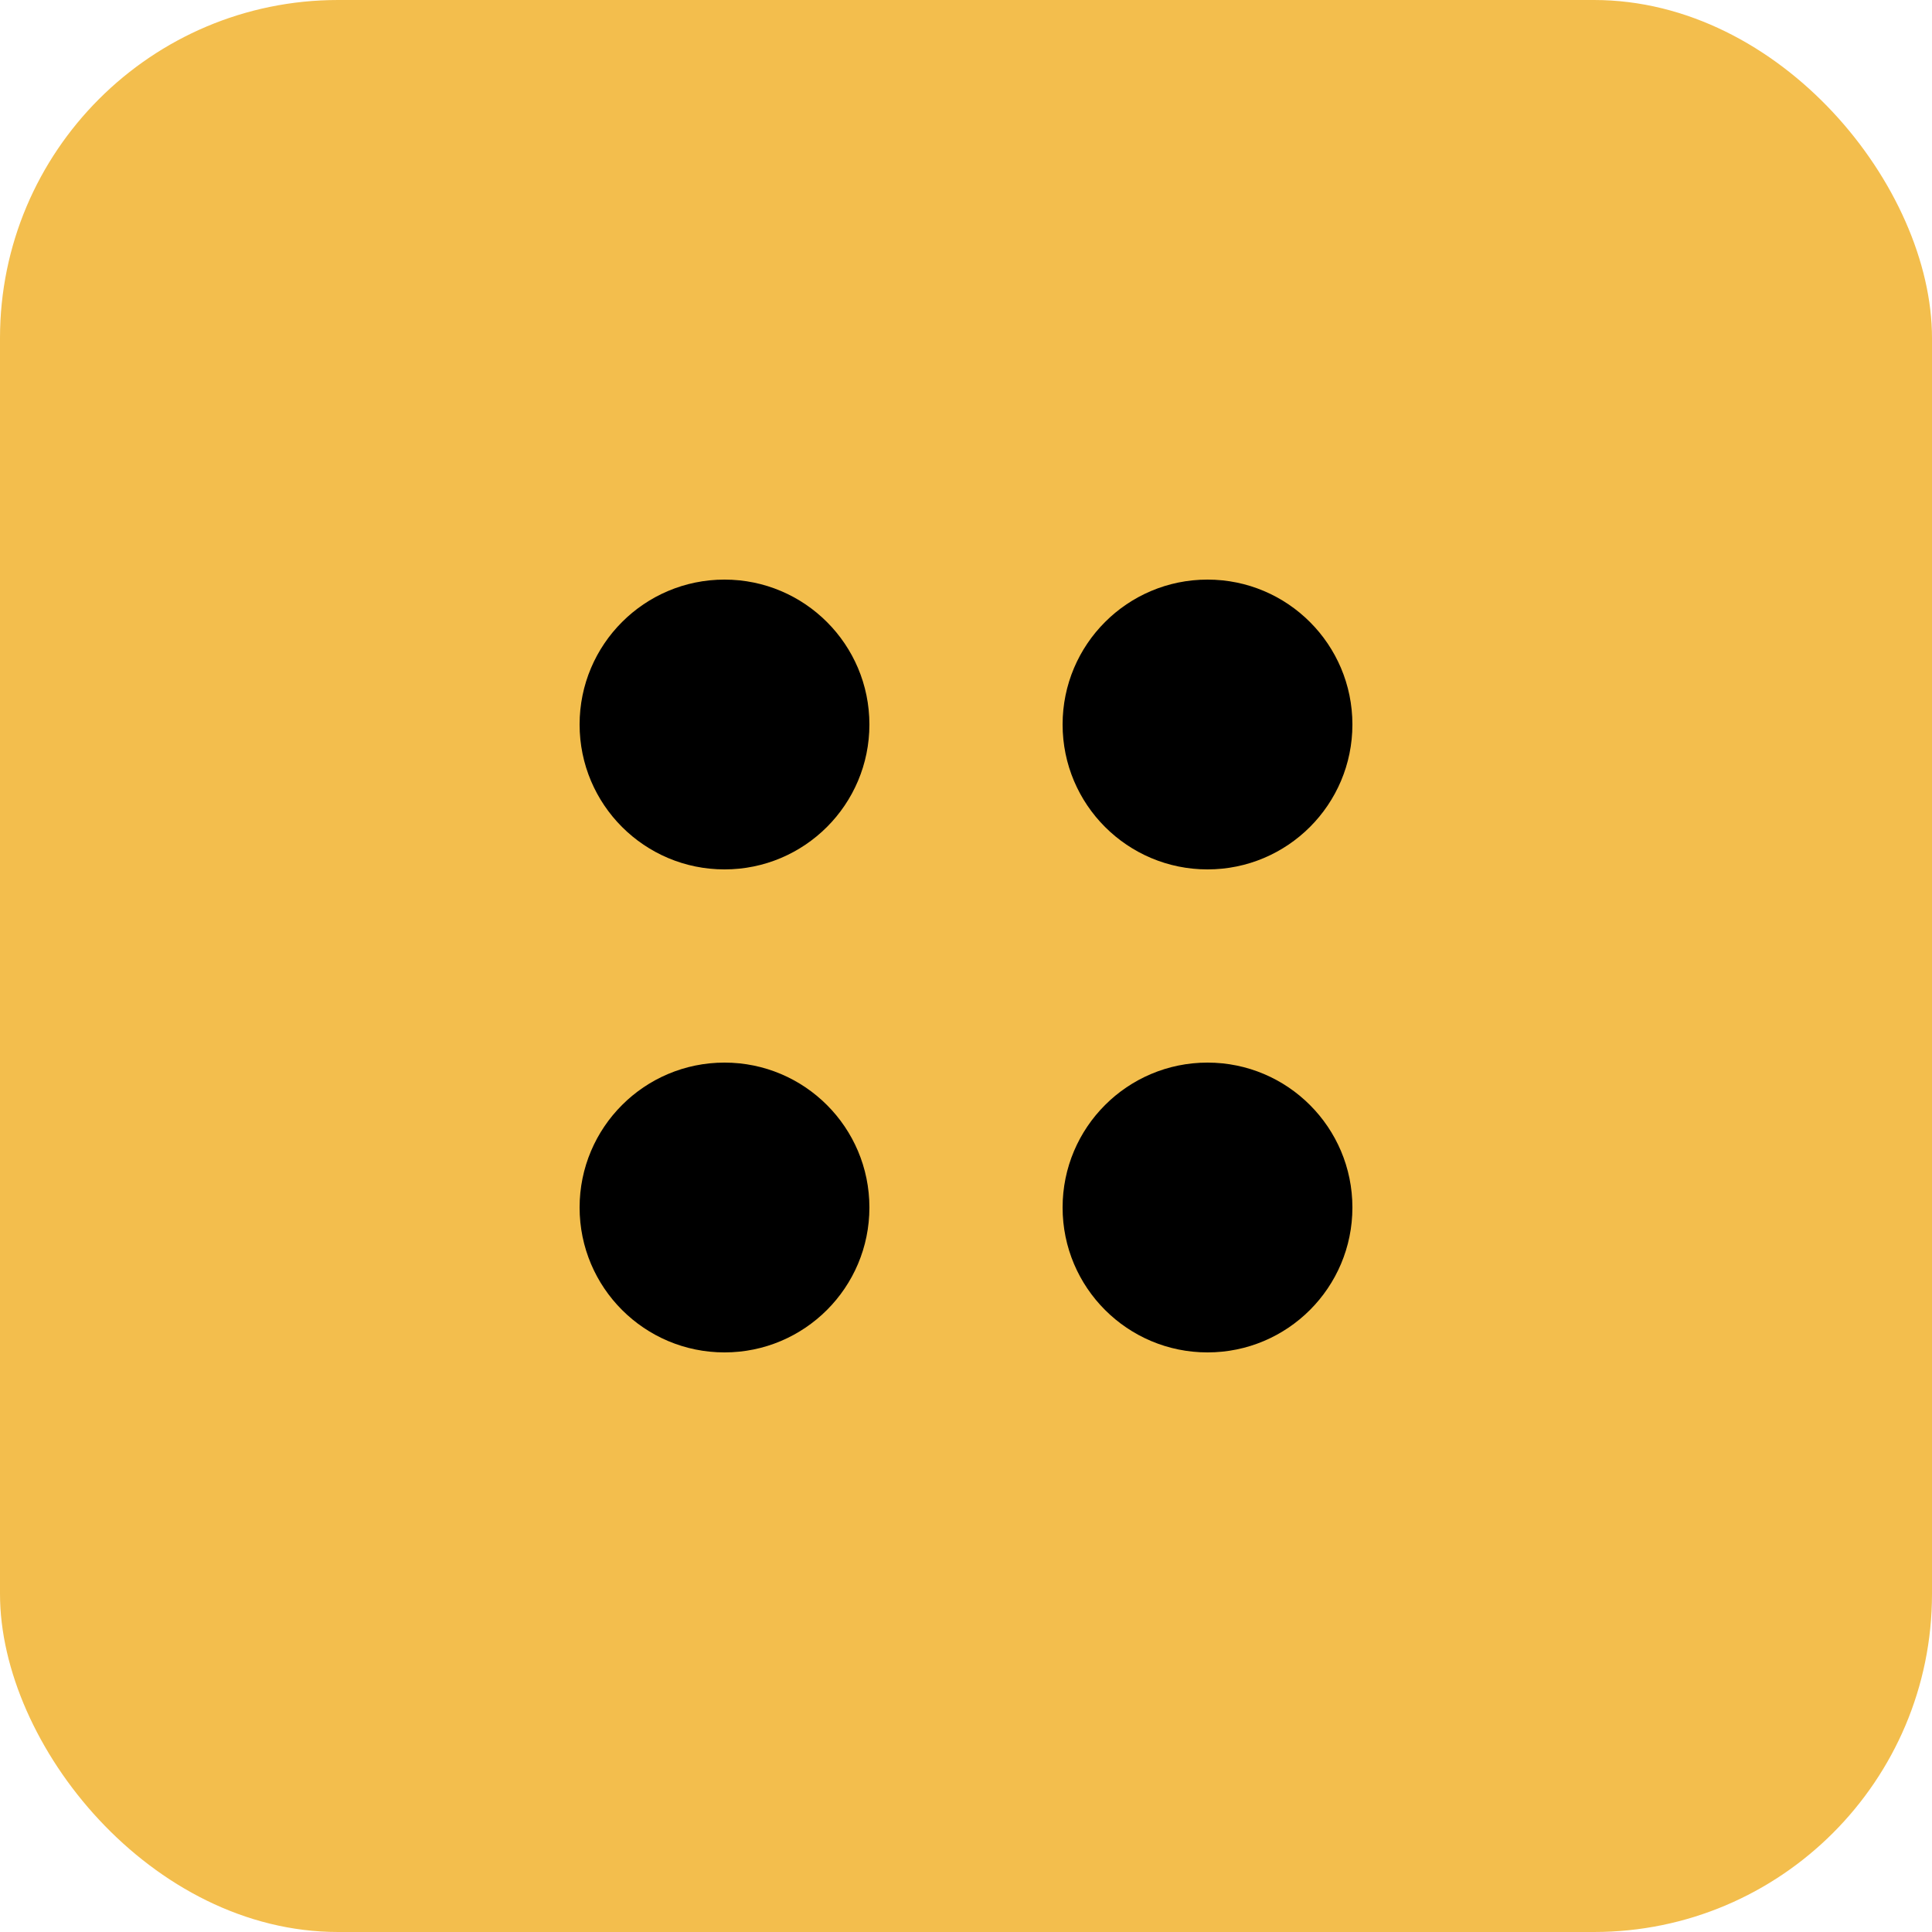
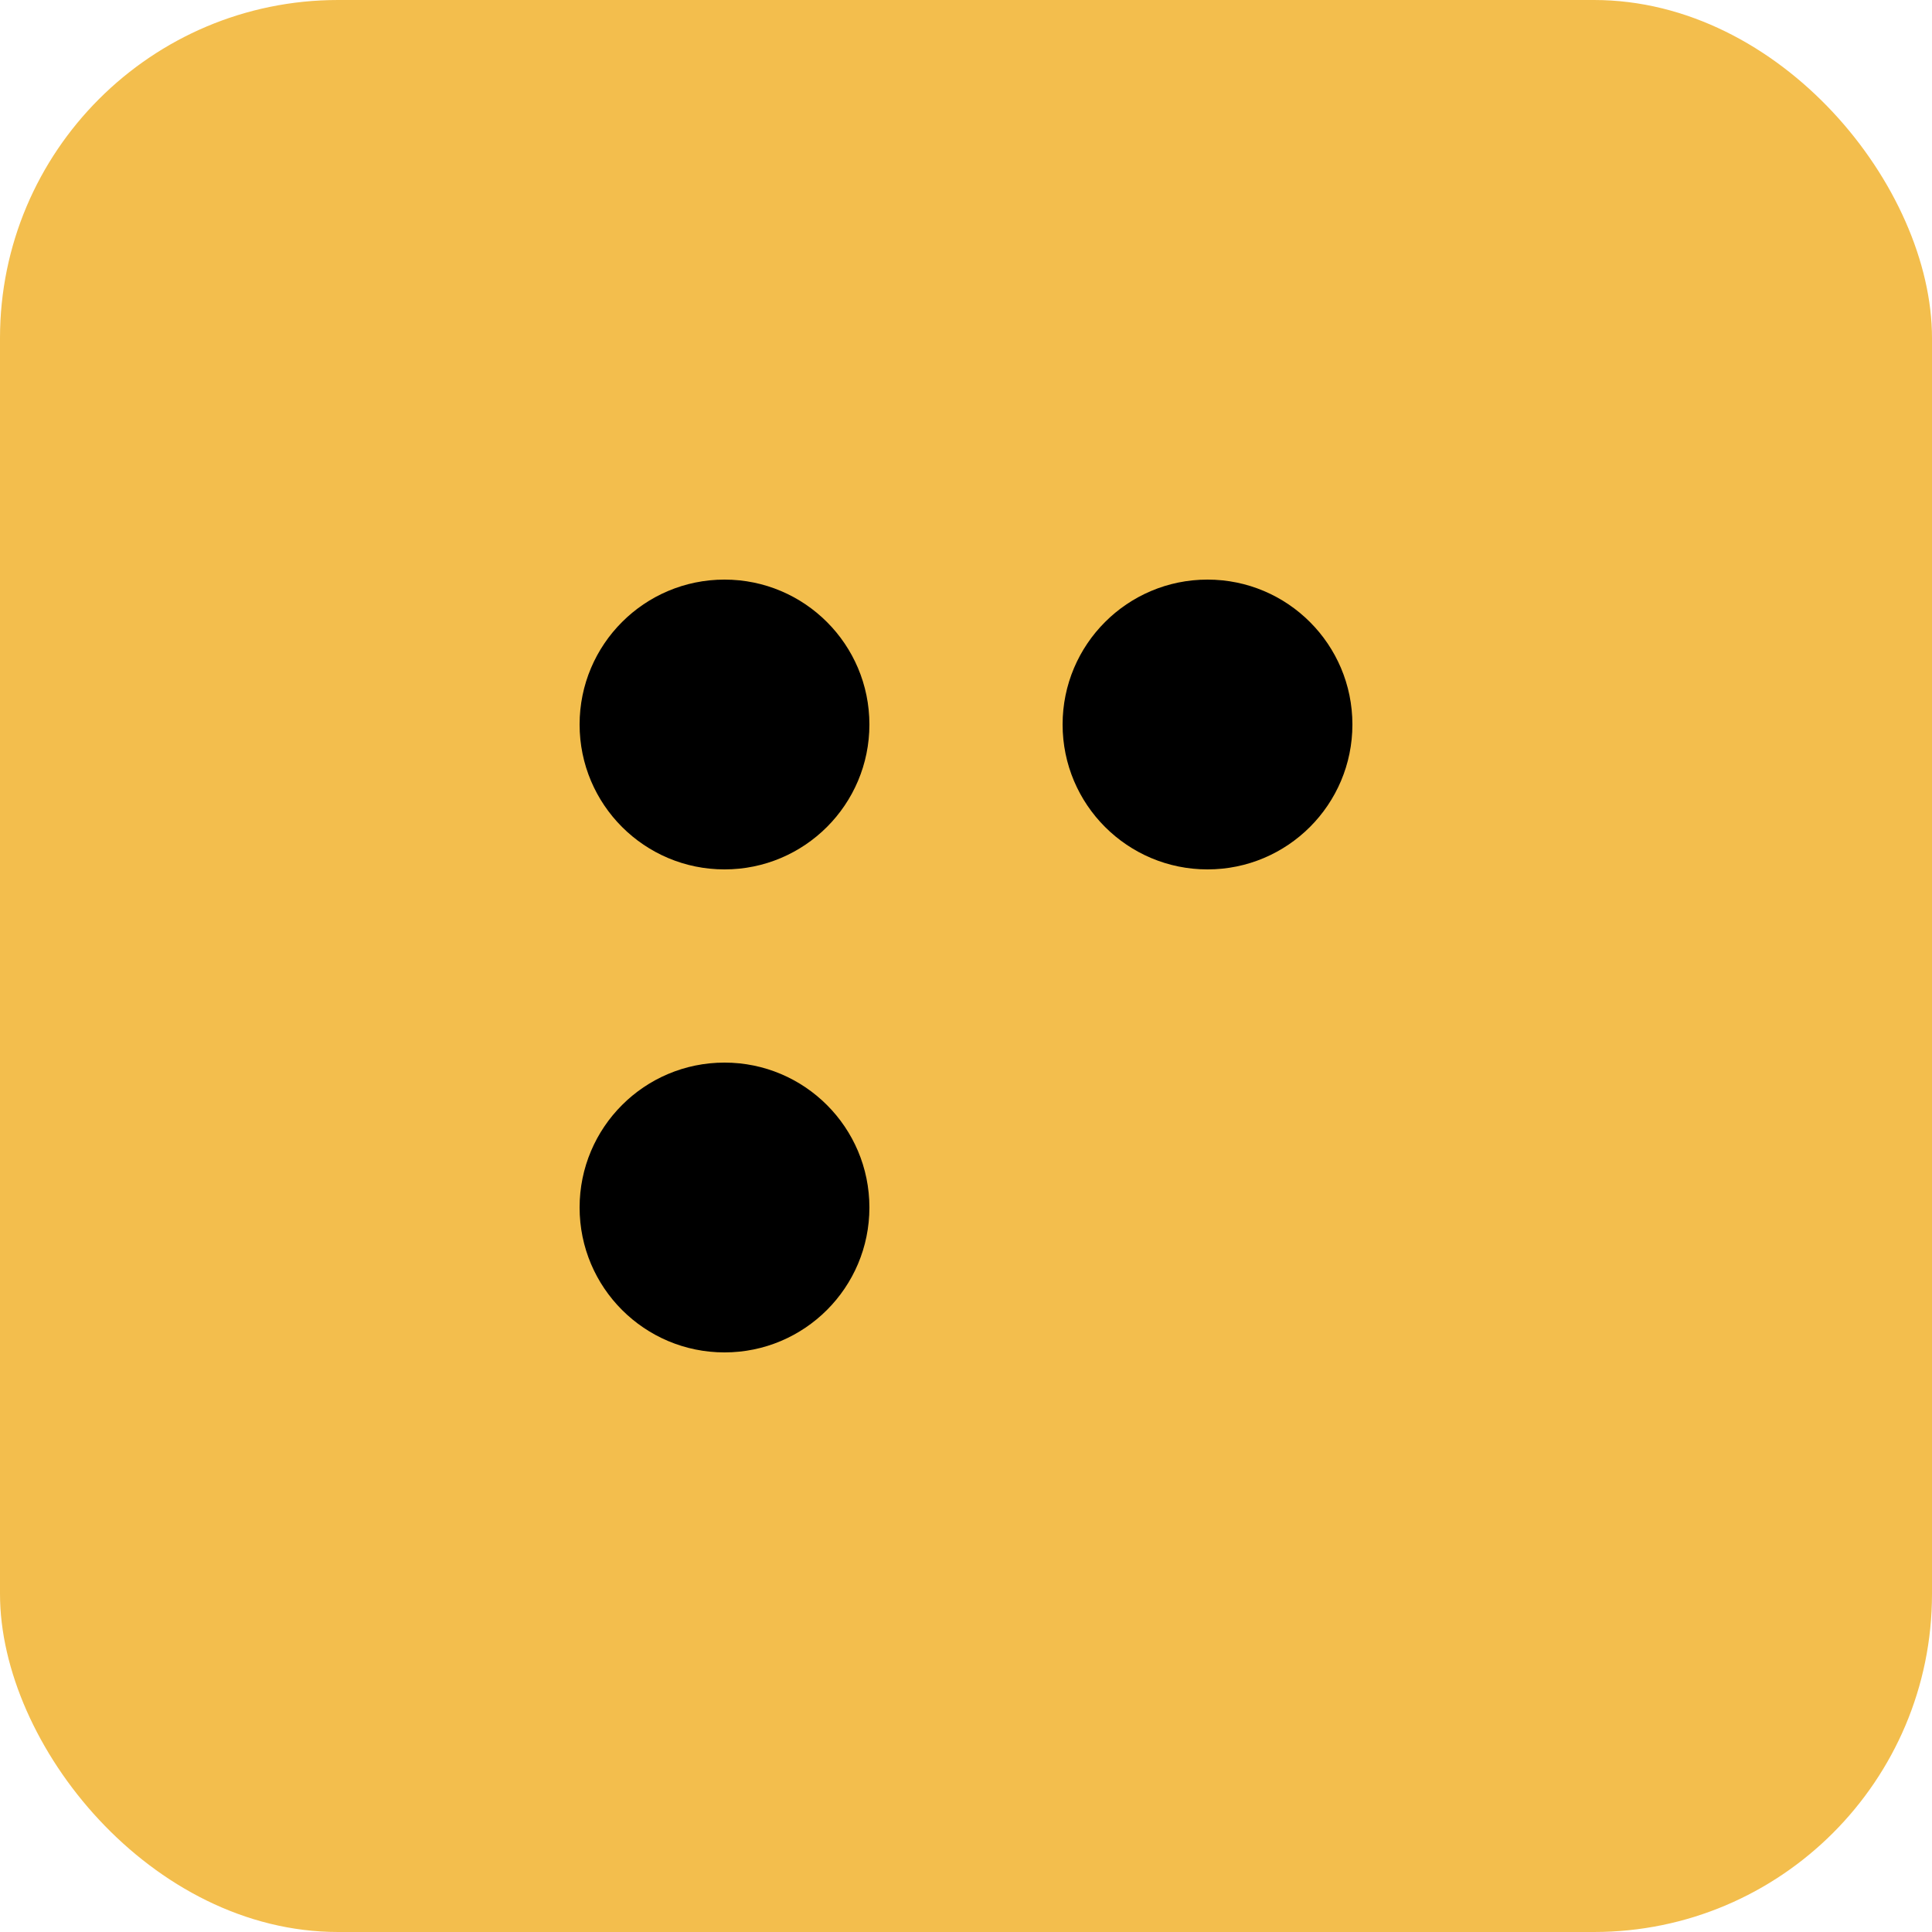
<svg xmlns="http://www.w3.org/2000/svg" viewBox="0 0 40 40" width="40" height="40" fill="none" clip-path="url(#clipPath_16)">
  <defs>
    <clipPath id="clipPath_16">
      <rect width="40" height="40" x="0" y="0" rx="7" fill="rgb(255,255,255)" />
    </clipPath>
  </defs>
  <rect id="Frame 23" width="40" height="40" x="0" y="0" rx="7" fill="rgb(243,190,77)" />
  <rect id="Frame 23" width="39.5" height="39.5" x="0.25" y="0.25" rx="7" stroke="rgb(243,190,77)" stroke-opacity="0" stroke-width="0.5" />
  <circle id="Oval 2" cx="25" cy="25" r="25" opacity="0" fill="rgb(243,190,77)" />
-   <circle id="Oval 1" cx="25" cy="25" r="3" fill="rgb(0,0,0)" />
  <circle id="Oval 4" cx="25" cy="15" r="3" fill="rgb(0,0,0)" />
  <circle id="Oval 3" cx="15" cy="25" r="3" fill="rgb(0,0,0)" />
  <circle id="Oval 5" cx="15" cy="15" r="3" fill="rgb(0,0,0)" />
</svg>